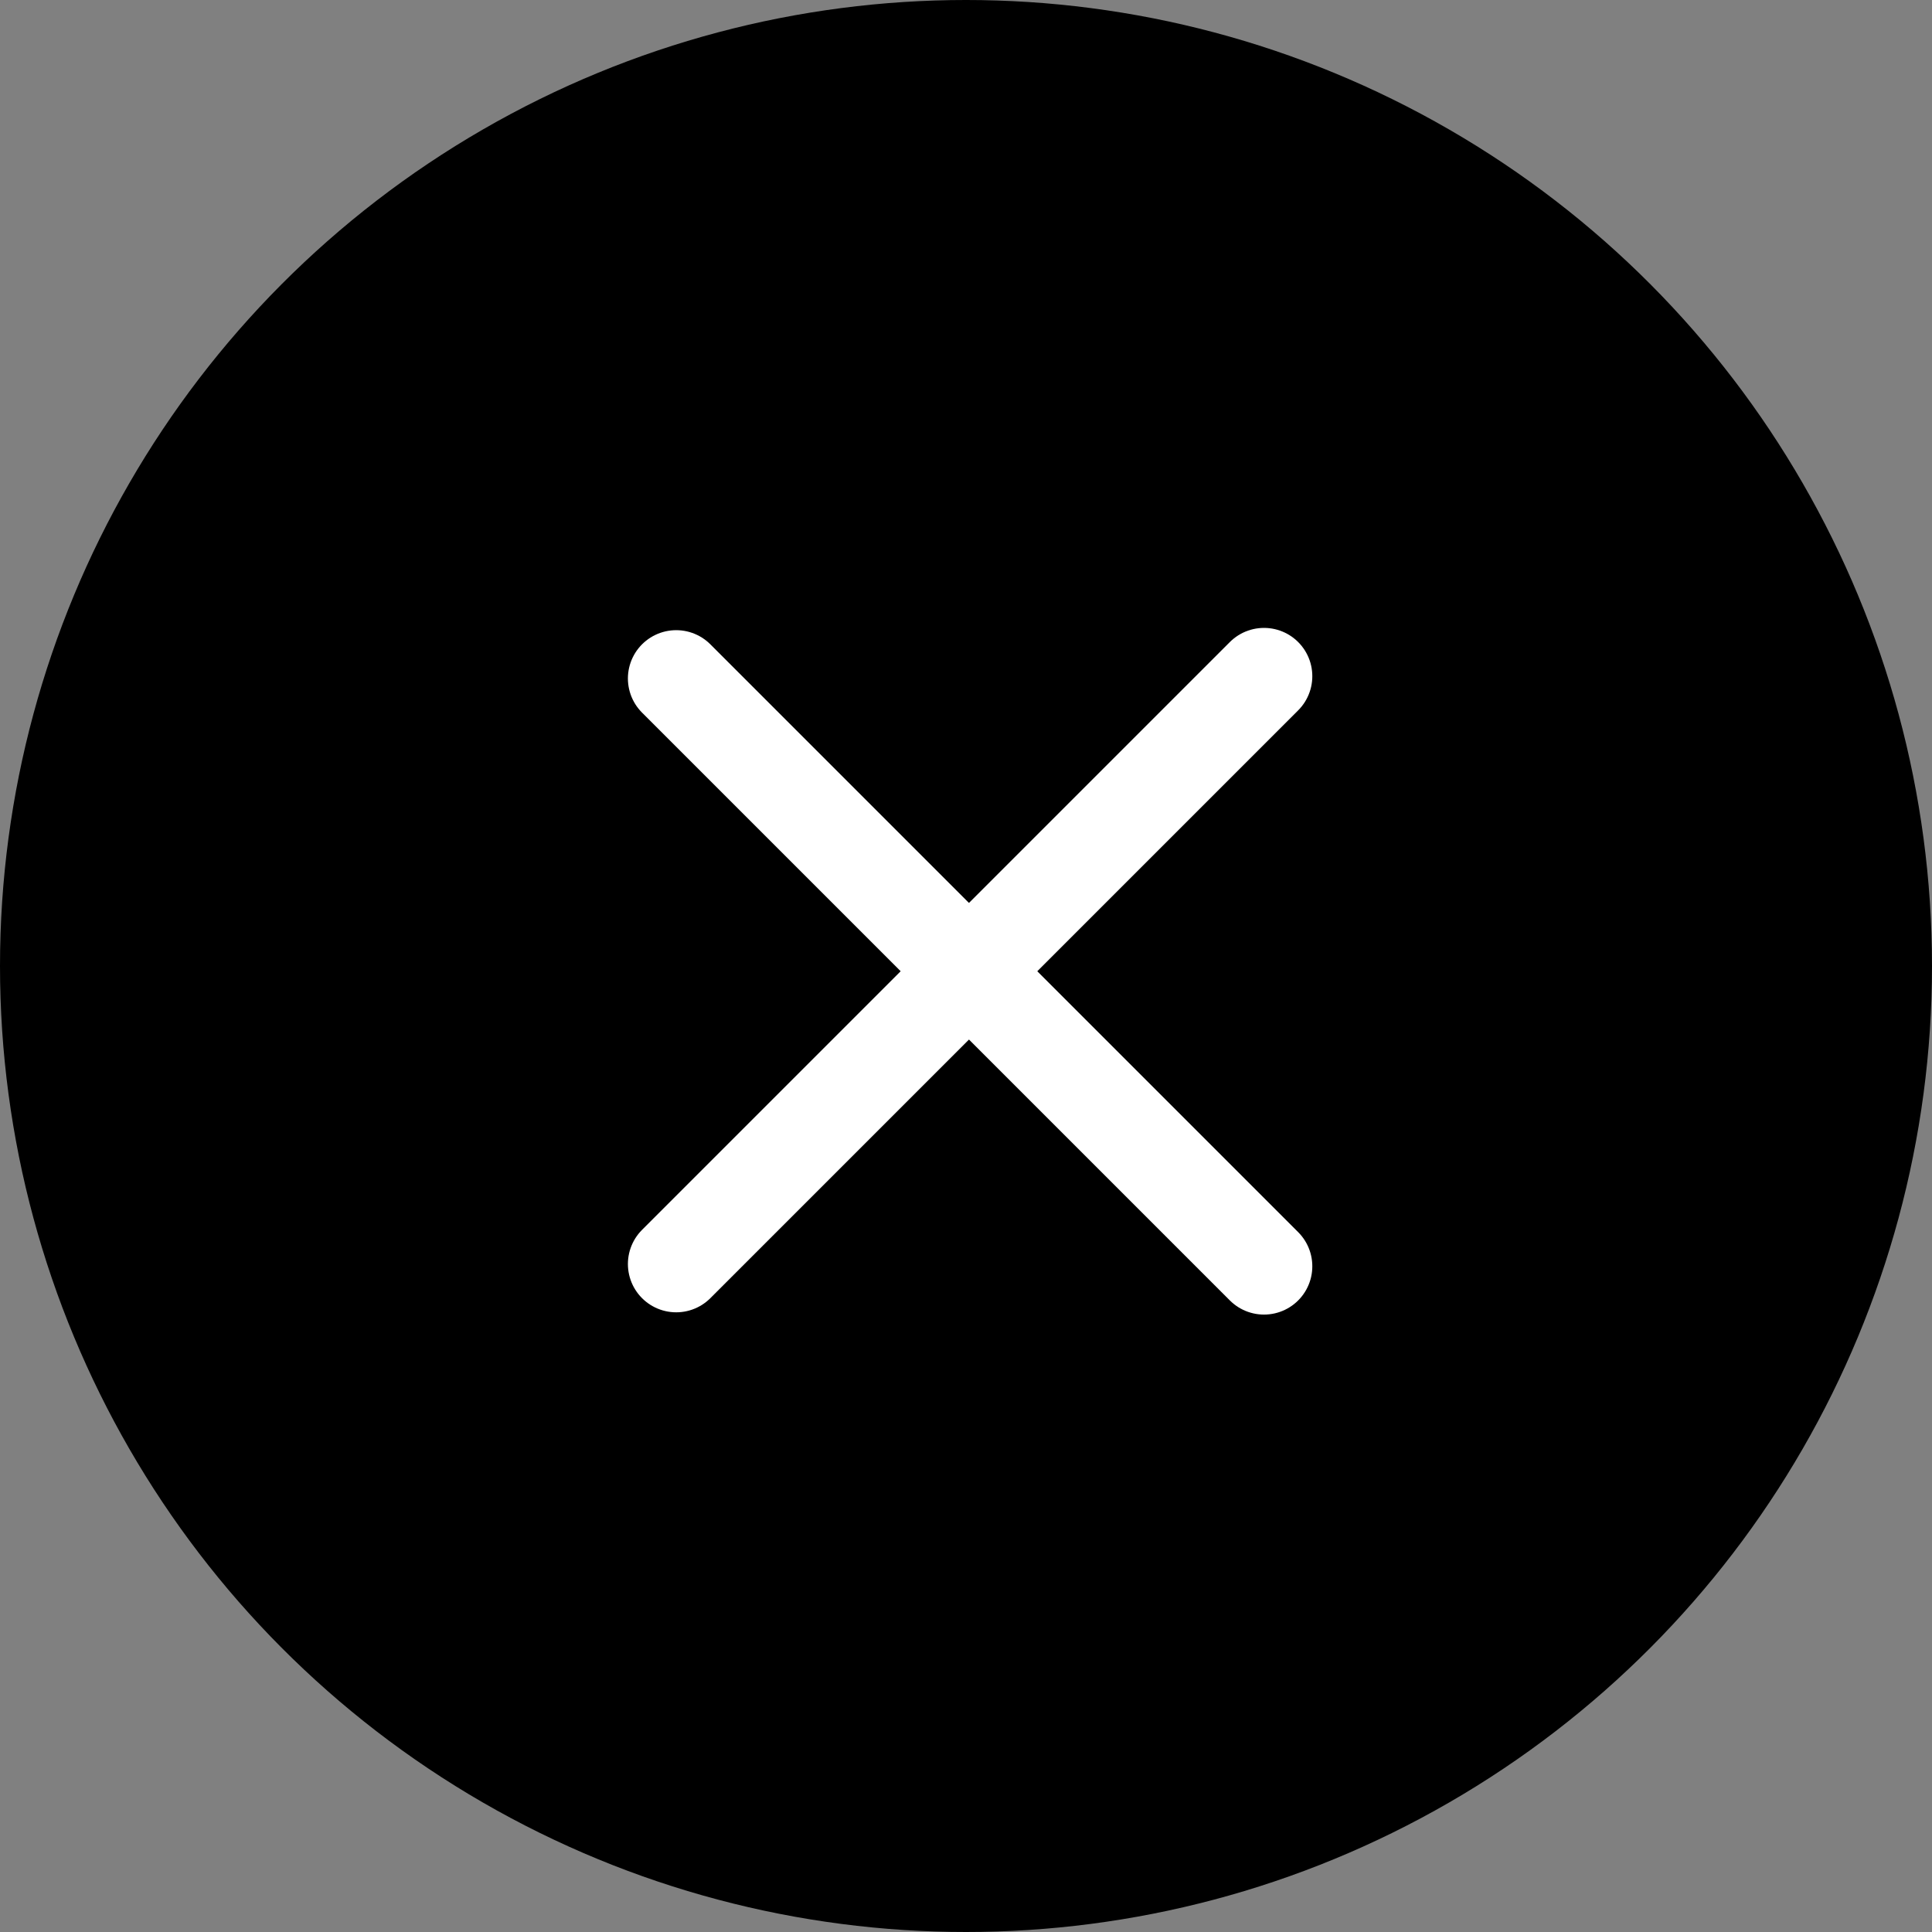
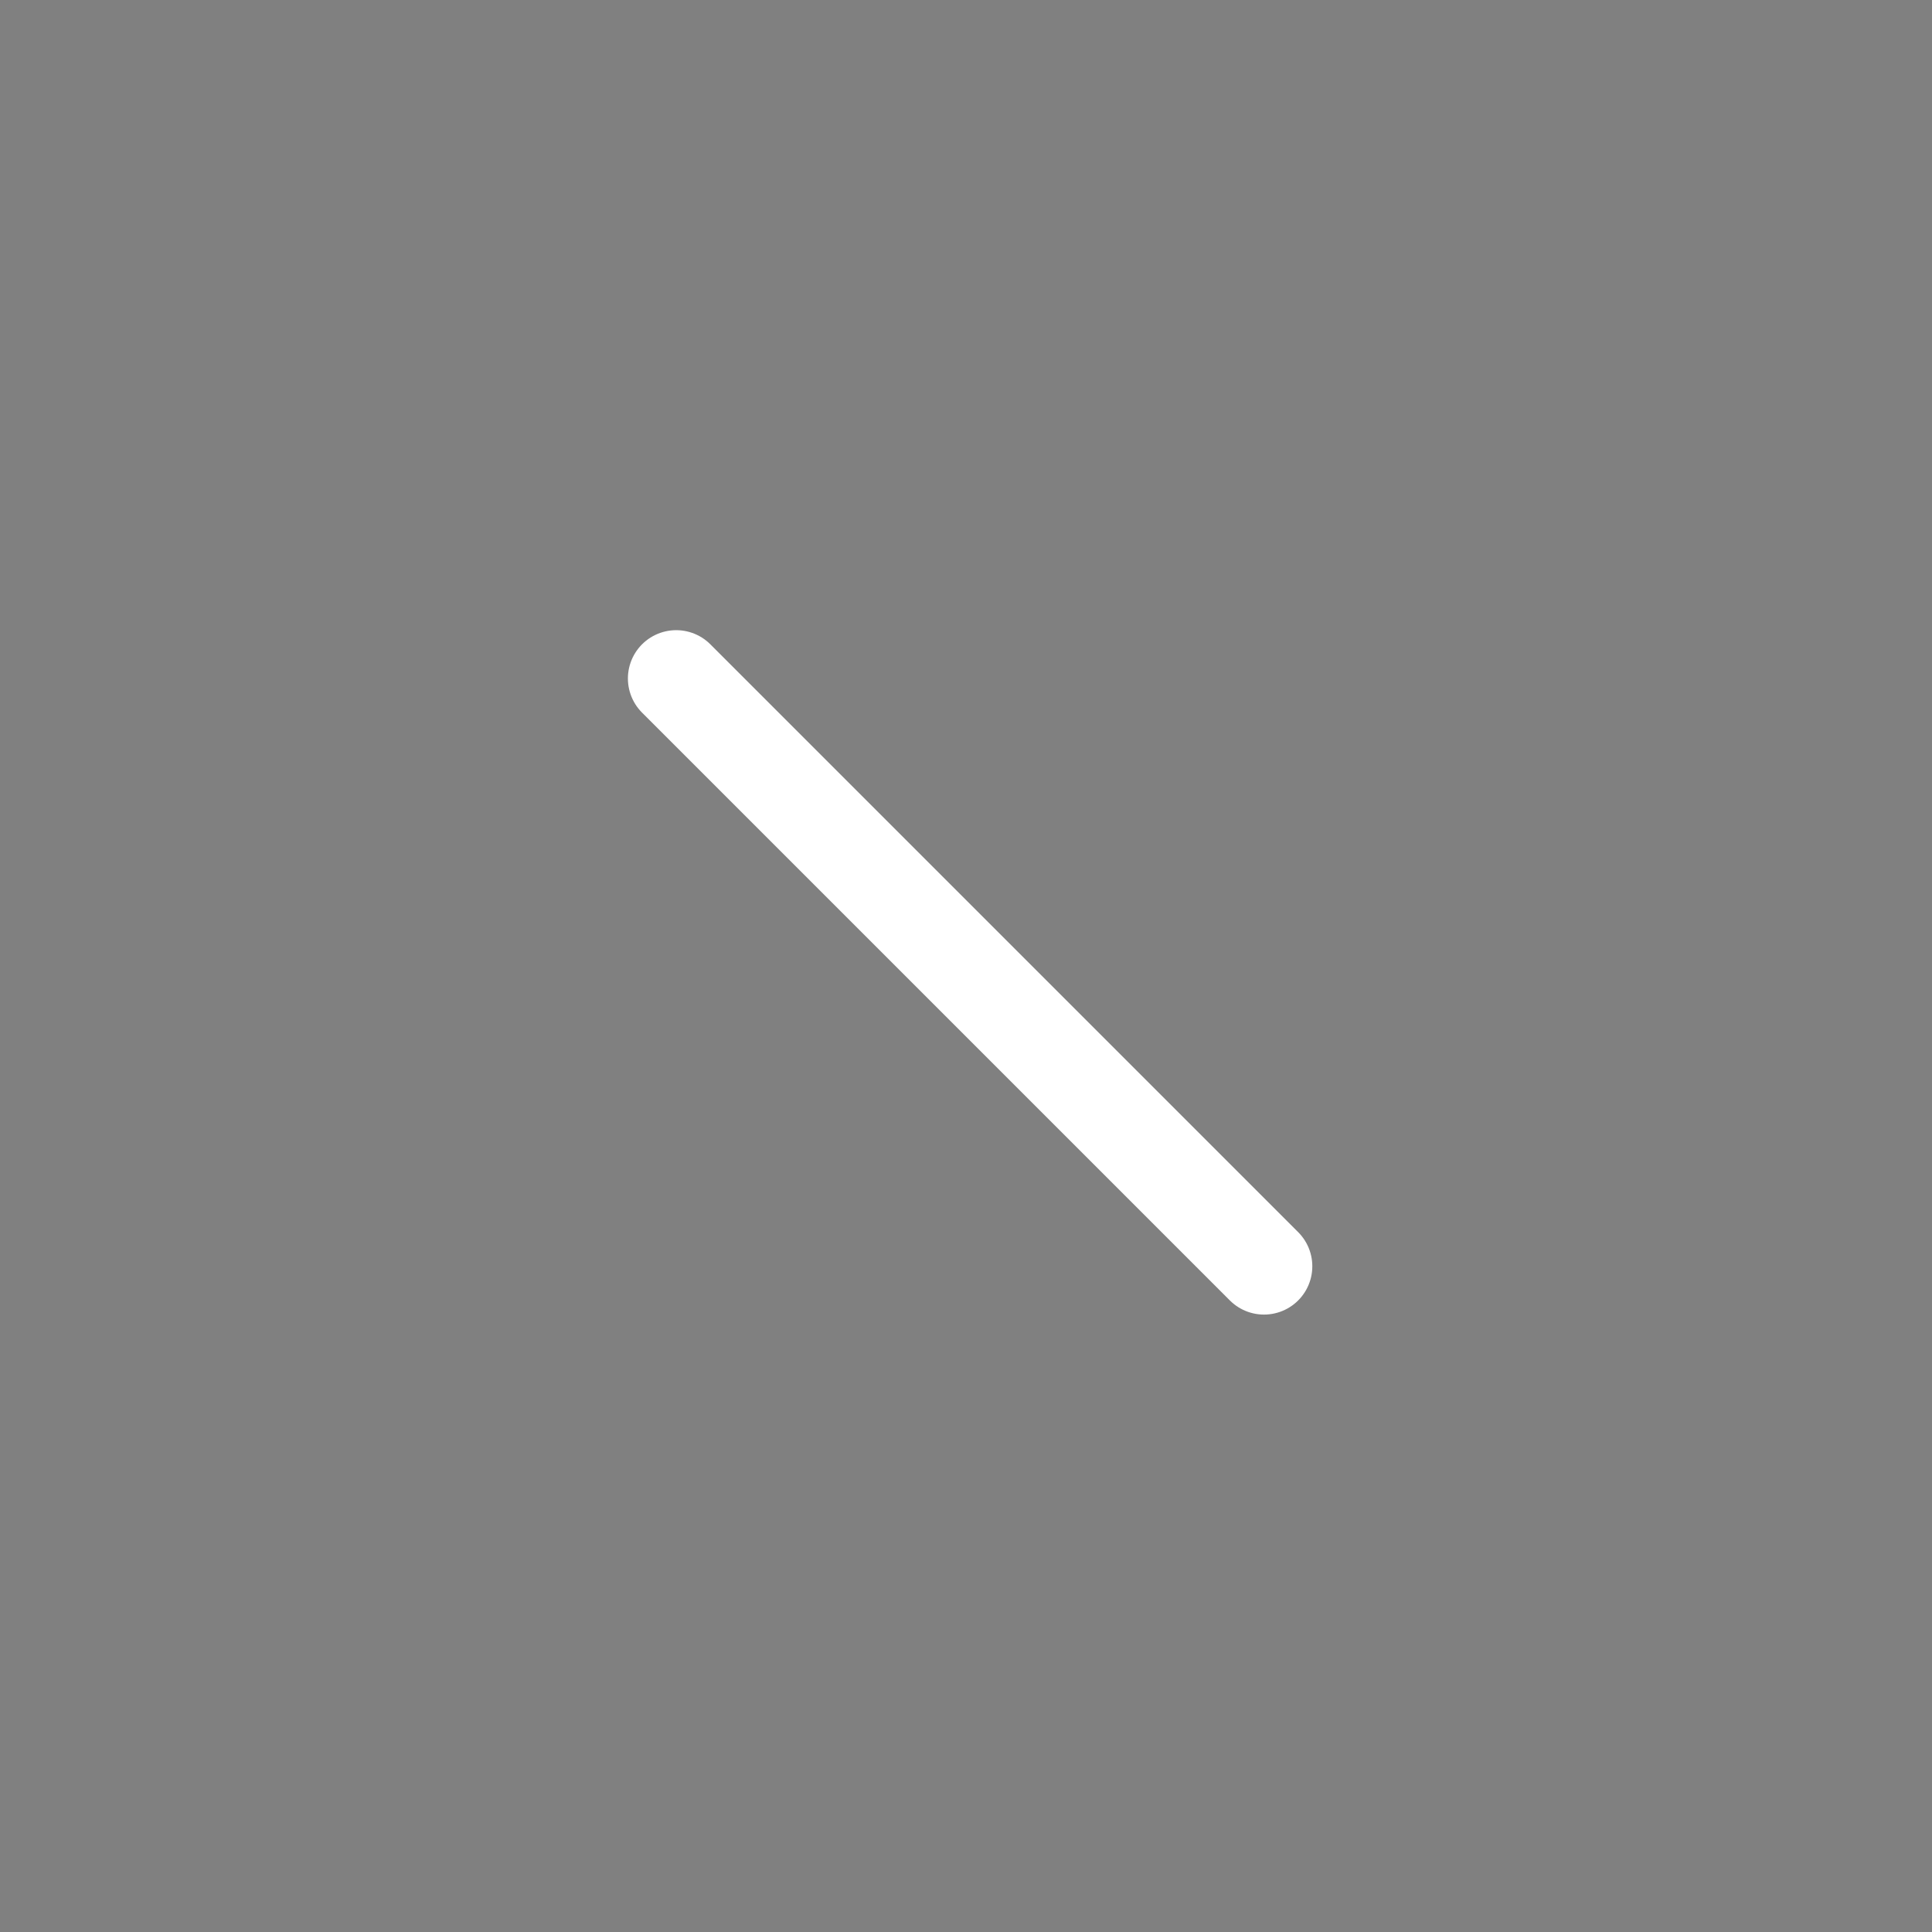
<svg xmlns="http://www.w3.org/2000/svg" width="40" height="40" viewBox="0 0 40 40" fill="none">
  <rect x="0" y="0" width="40" height="40" fill="#808080" stroke="none" />
-   <circle cx="20" cy="20" r="20" fill="black" />
-   <path d="M14 26.17L26.17 14" stroke="white" stroke-width="2" stroke-linecap="round" />
  <path d="M14 14.047L26.17 26.217" stroke="white" stroke-width="2" stroke-linecap="round" />
</svg>